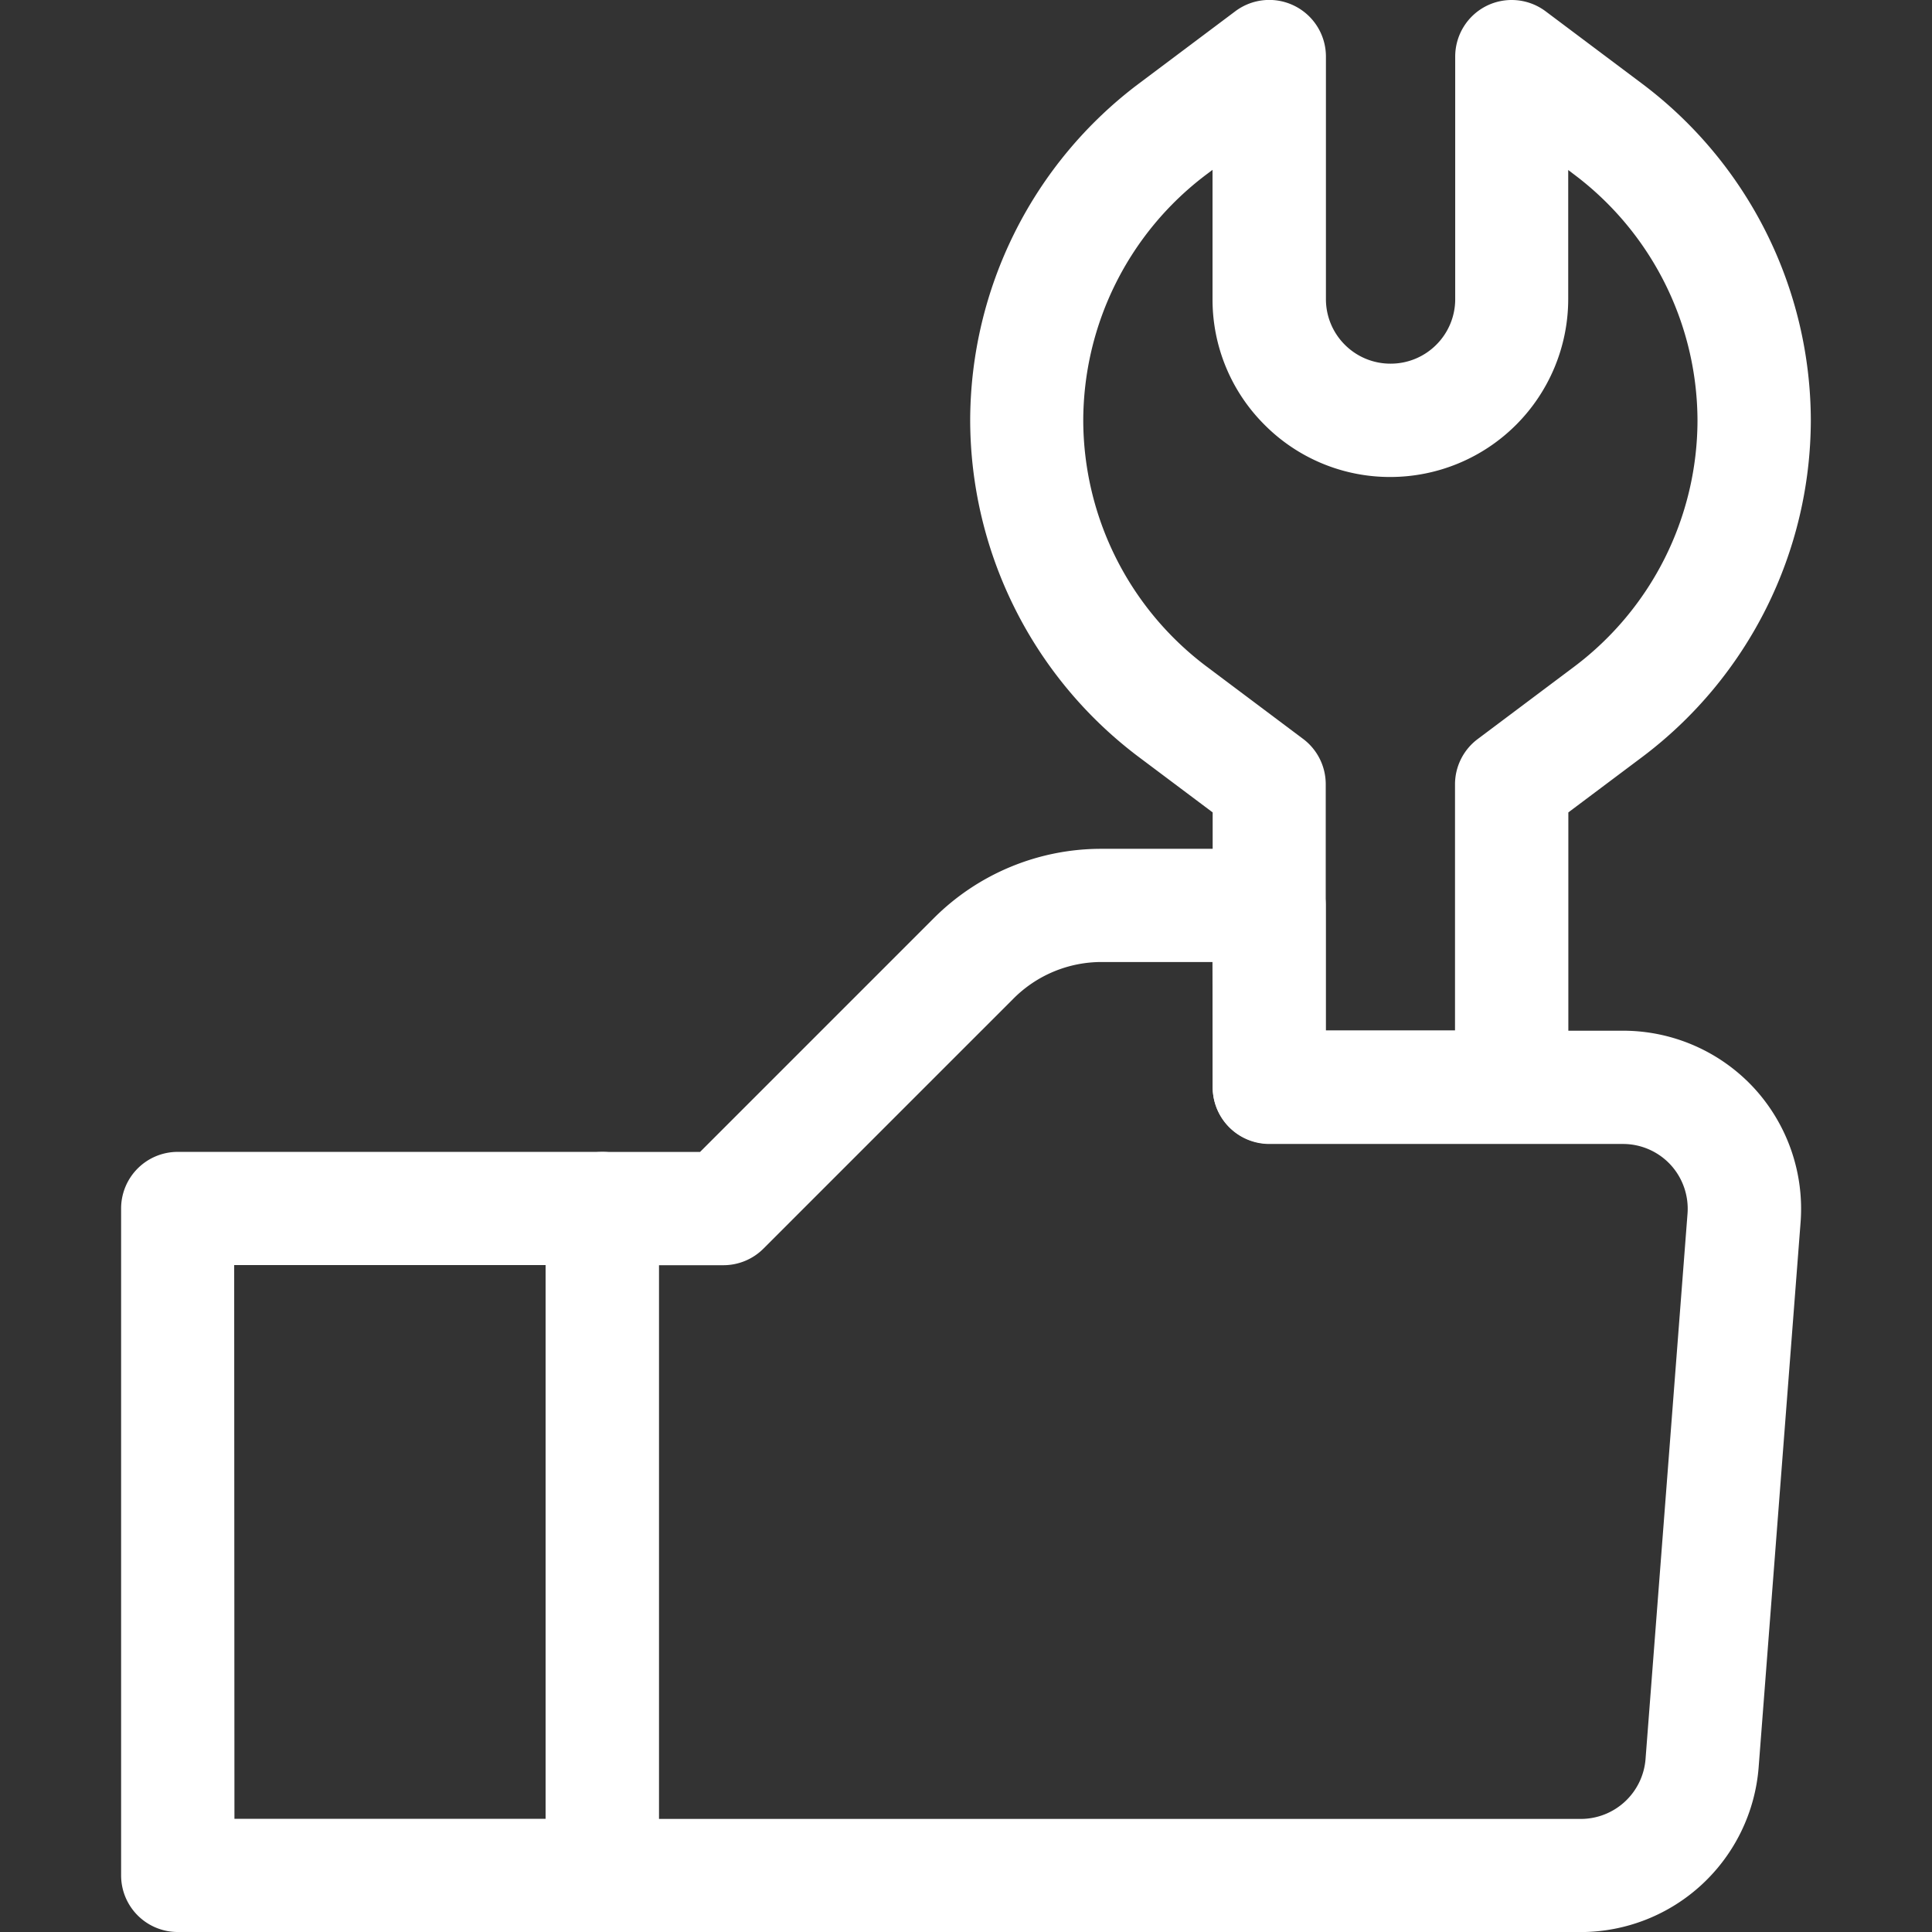
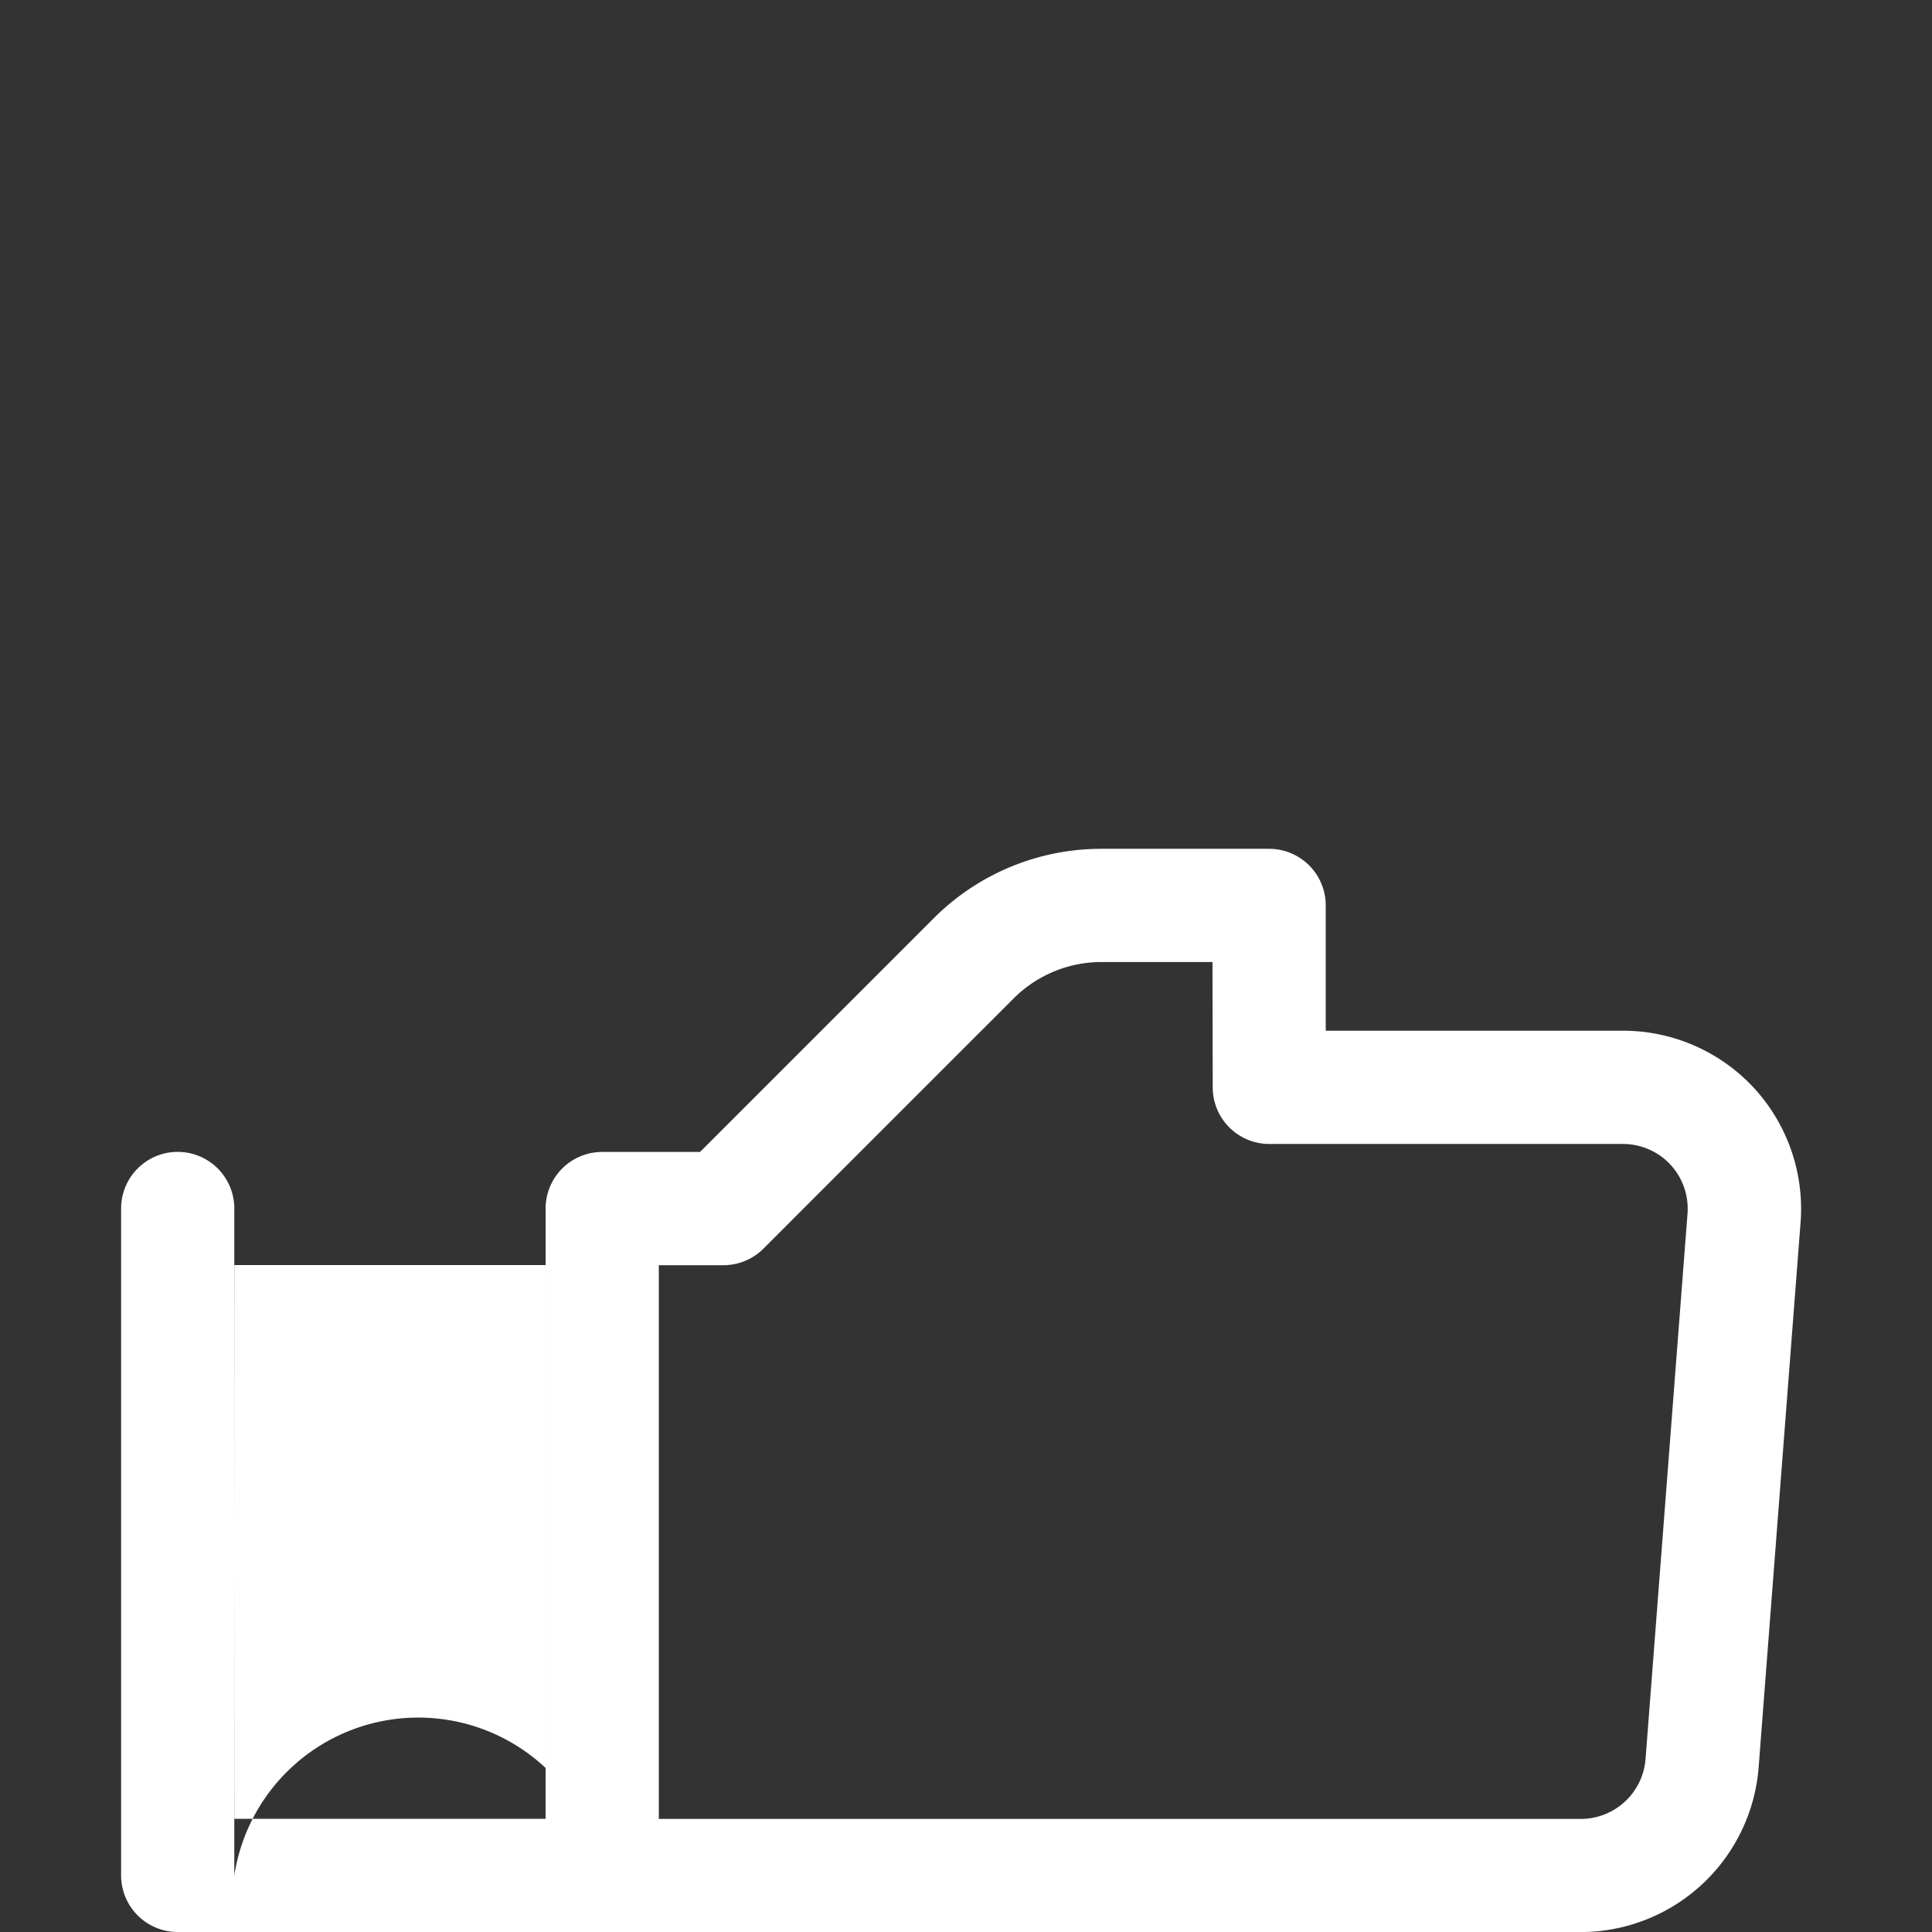
<svg xmlns="http://www.w3.org/2000/svg" width="30.038" height="30.038" viewBox="0 0 30.038 30.038">
  <rect x="0" y="0" width="30.038" height="30.038" fill="#333333" stroke="none" />
  <defs>
    <clipPath id="clip-path">
      <path id="Path_40396" data-name="Path 40396" d="M0-682.665H30.038v30.038H0Z" transform="translate(0 682.665)" fill="#fff" />
    </clipPath>
  </defs>
  <g id="NFT-Marketplace-6" transform="translate(0 -0.002)">
    <g id="Group_75132" data-name="Group 75132" transform="translate(0 0.002)" clip-path="url(#clip-path)">
-       <path id="Path_40393" data-name="Path 40393" d="M-182.956-20a.88.88,0,0,1,.528.176l1.509,1.132a6.566,6.566,0,0,1,2.614,5.227,6.567,6.567,0,0,1-2.614,5.229l-1.156.867V-3.1a.88.88,0,0,1-.88.88h-3.77a.88.88,0,0,1-.88-.88V-7.369l-1.156-.867a6.566,6.566,0,0,1-2.614-5.229,6.566,6.566,0,0,1,2.614-5.229l1.508-1.131a.88.88,0,0,1,.922-.083.88.88,0,0,1,.487.787v3.77a1,1,0,0,0,.294.711,1,1,0,0,0,.711.294,1,1,0,0,0,.711-.294,1,1,0,0,0,.294-.711v-3.77a.88.88,0,0,1,.486-.787A.879.879,0,0,1-182.956-20Zm-1.885,7.416a2.748,2.748,0,0,1-1.956-.81,2.747,2.747,0,0,1-.81-1.955v-2.01l-.1.075a4.8,4.8,0,0,0-1.91,3.82,4.8,4.8,0,0,0,1.91,3.821l1.508,1.131a.88.88,0,0,1,.352.7v3.833h2.01V-7.809a.88.88,0,0,1,.352-.7l1.508-1.131a4.8,4.8,0,0,0,1.91-3.821,4.8,4.8,0,0,0-1.91-3.82l-.1-.076v2.01A2.768,2.768,0,0,1-184.841-12.584Z" transform="translate(206.459 20)" fill="#fff" />
      <path id="Path_40394" data-name="Path 40394" d="M-54.195-127.11h2.6a.88.88,0,0,1,.88.88v1.948h4.625a2.774,2.774,0,0,1,2.029.886,2.775,2.775,0,0,1,.729,2.091l-.653,8.484a2.778,2.778,0,0,1-2.757,2.553H-61.964a.88.88,0,0,1-.88-.88v-10.369a.88.88,0,0,1,.88-.88h1.521l3.627-3.627A3.681,3.681,0,0,1-54.195-127.11Zm1.719,1.76h-1.719a1.933,1.933,0,0,0-1.377.571l-3.885,3.885a.88.88,0,0,1-.622.258h-1.005v8.609h14.341a1.01,1.01,0,0,0,1-.928l.653-8.484a1.01,1.01,0,0,0-.265-.76,1.008,1.008,0,0,0-.737-.322h-5.5a.88.88,0,0,1-.88-.88Z" transform="translate(71.327 140.307)" fill="#fff" />
-       <path id="Path_40395" data-name="Path 40395" d="M50.322-263.515h-6.6a.88.88,0,0,1-.88-.88v-10.369a.88.88,0,0,1,.88-.88h6.6a.88.88,0,0,1,.88.88v10.369A.88.88,0,0,1,50.322-263.515Zm-5.718-1.76h4.838v-8.609H44.6Z" transform="translate(-40.959 293.553)" fill="#fff" />
+       <path id="Path_40395" data-name="Path 40395" d="M50.322-263.515h-6.6a.88.88,0,0,1-.88-.88v-10.369a.88.88,0,0,1,.88-.88a.88.88,0,0,1,.88.88v10.369A.88.88,0,0,1,50.322-263.515Zm-5.718-1.76h4.838v-8.609H44.6Z" transform="translate(-40.959 293.553)" fill="#fff" />
    </g>
  </g>
</svg>